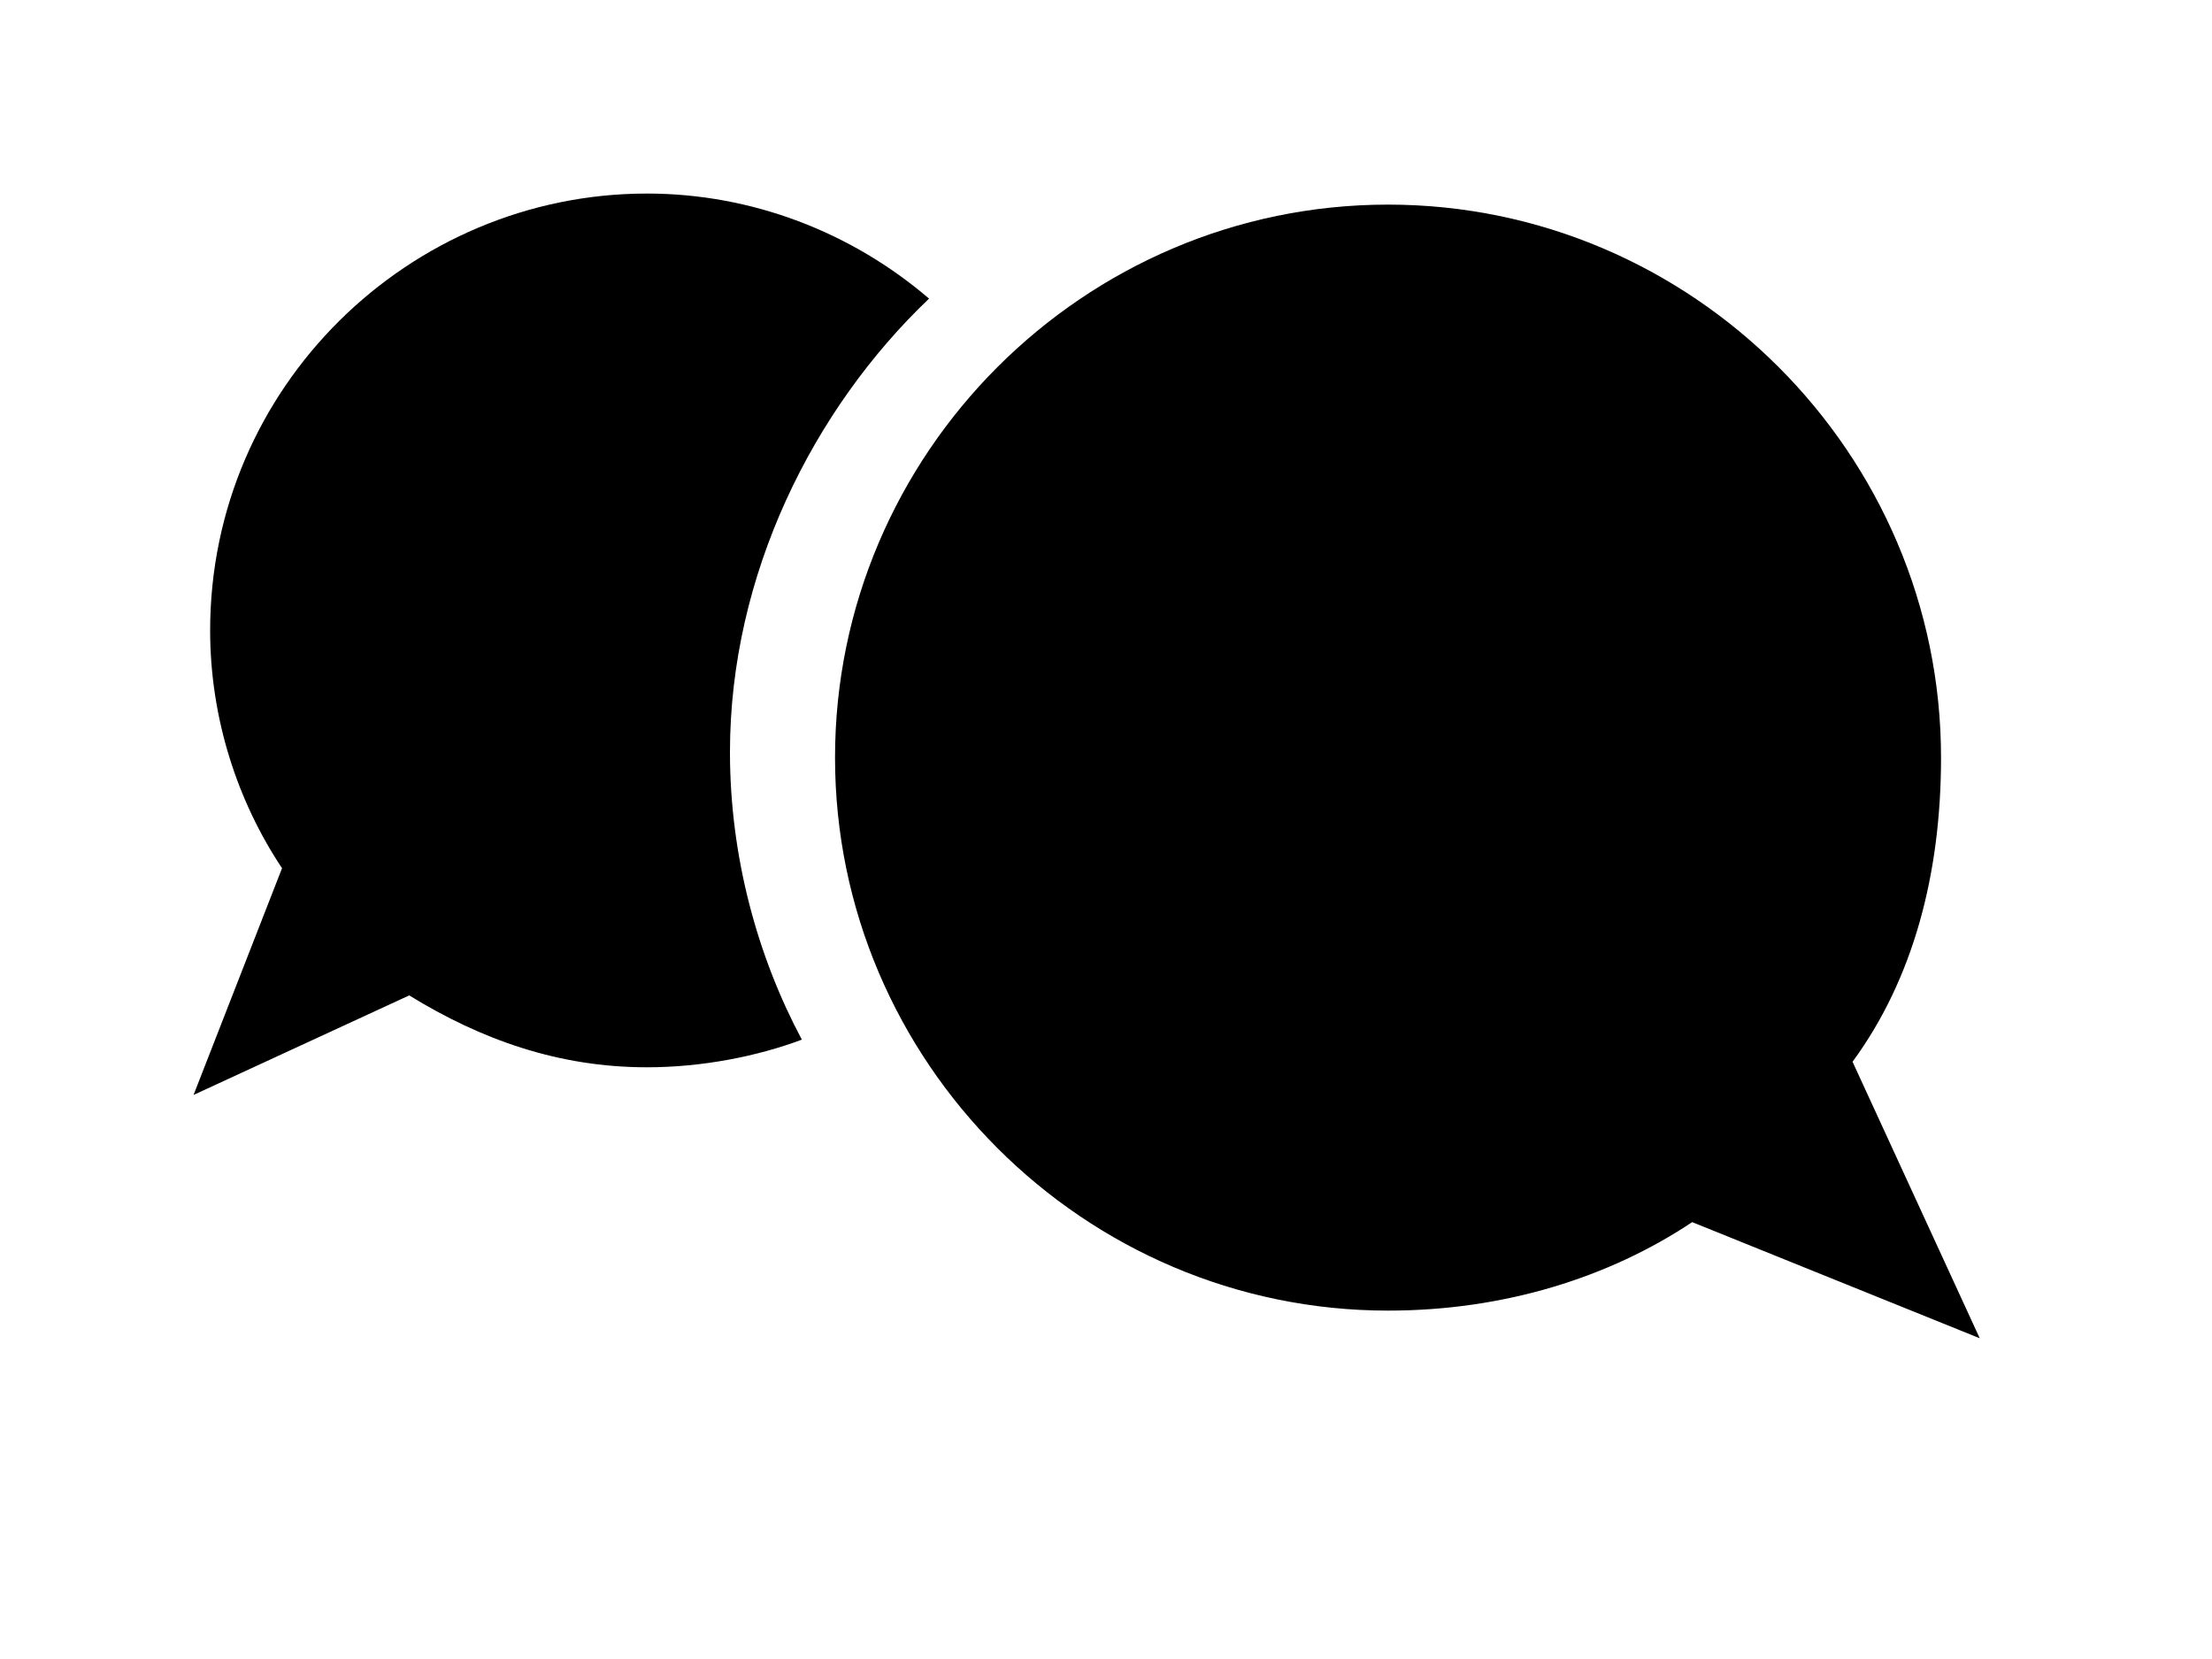
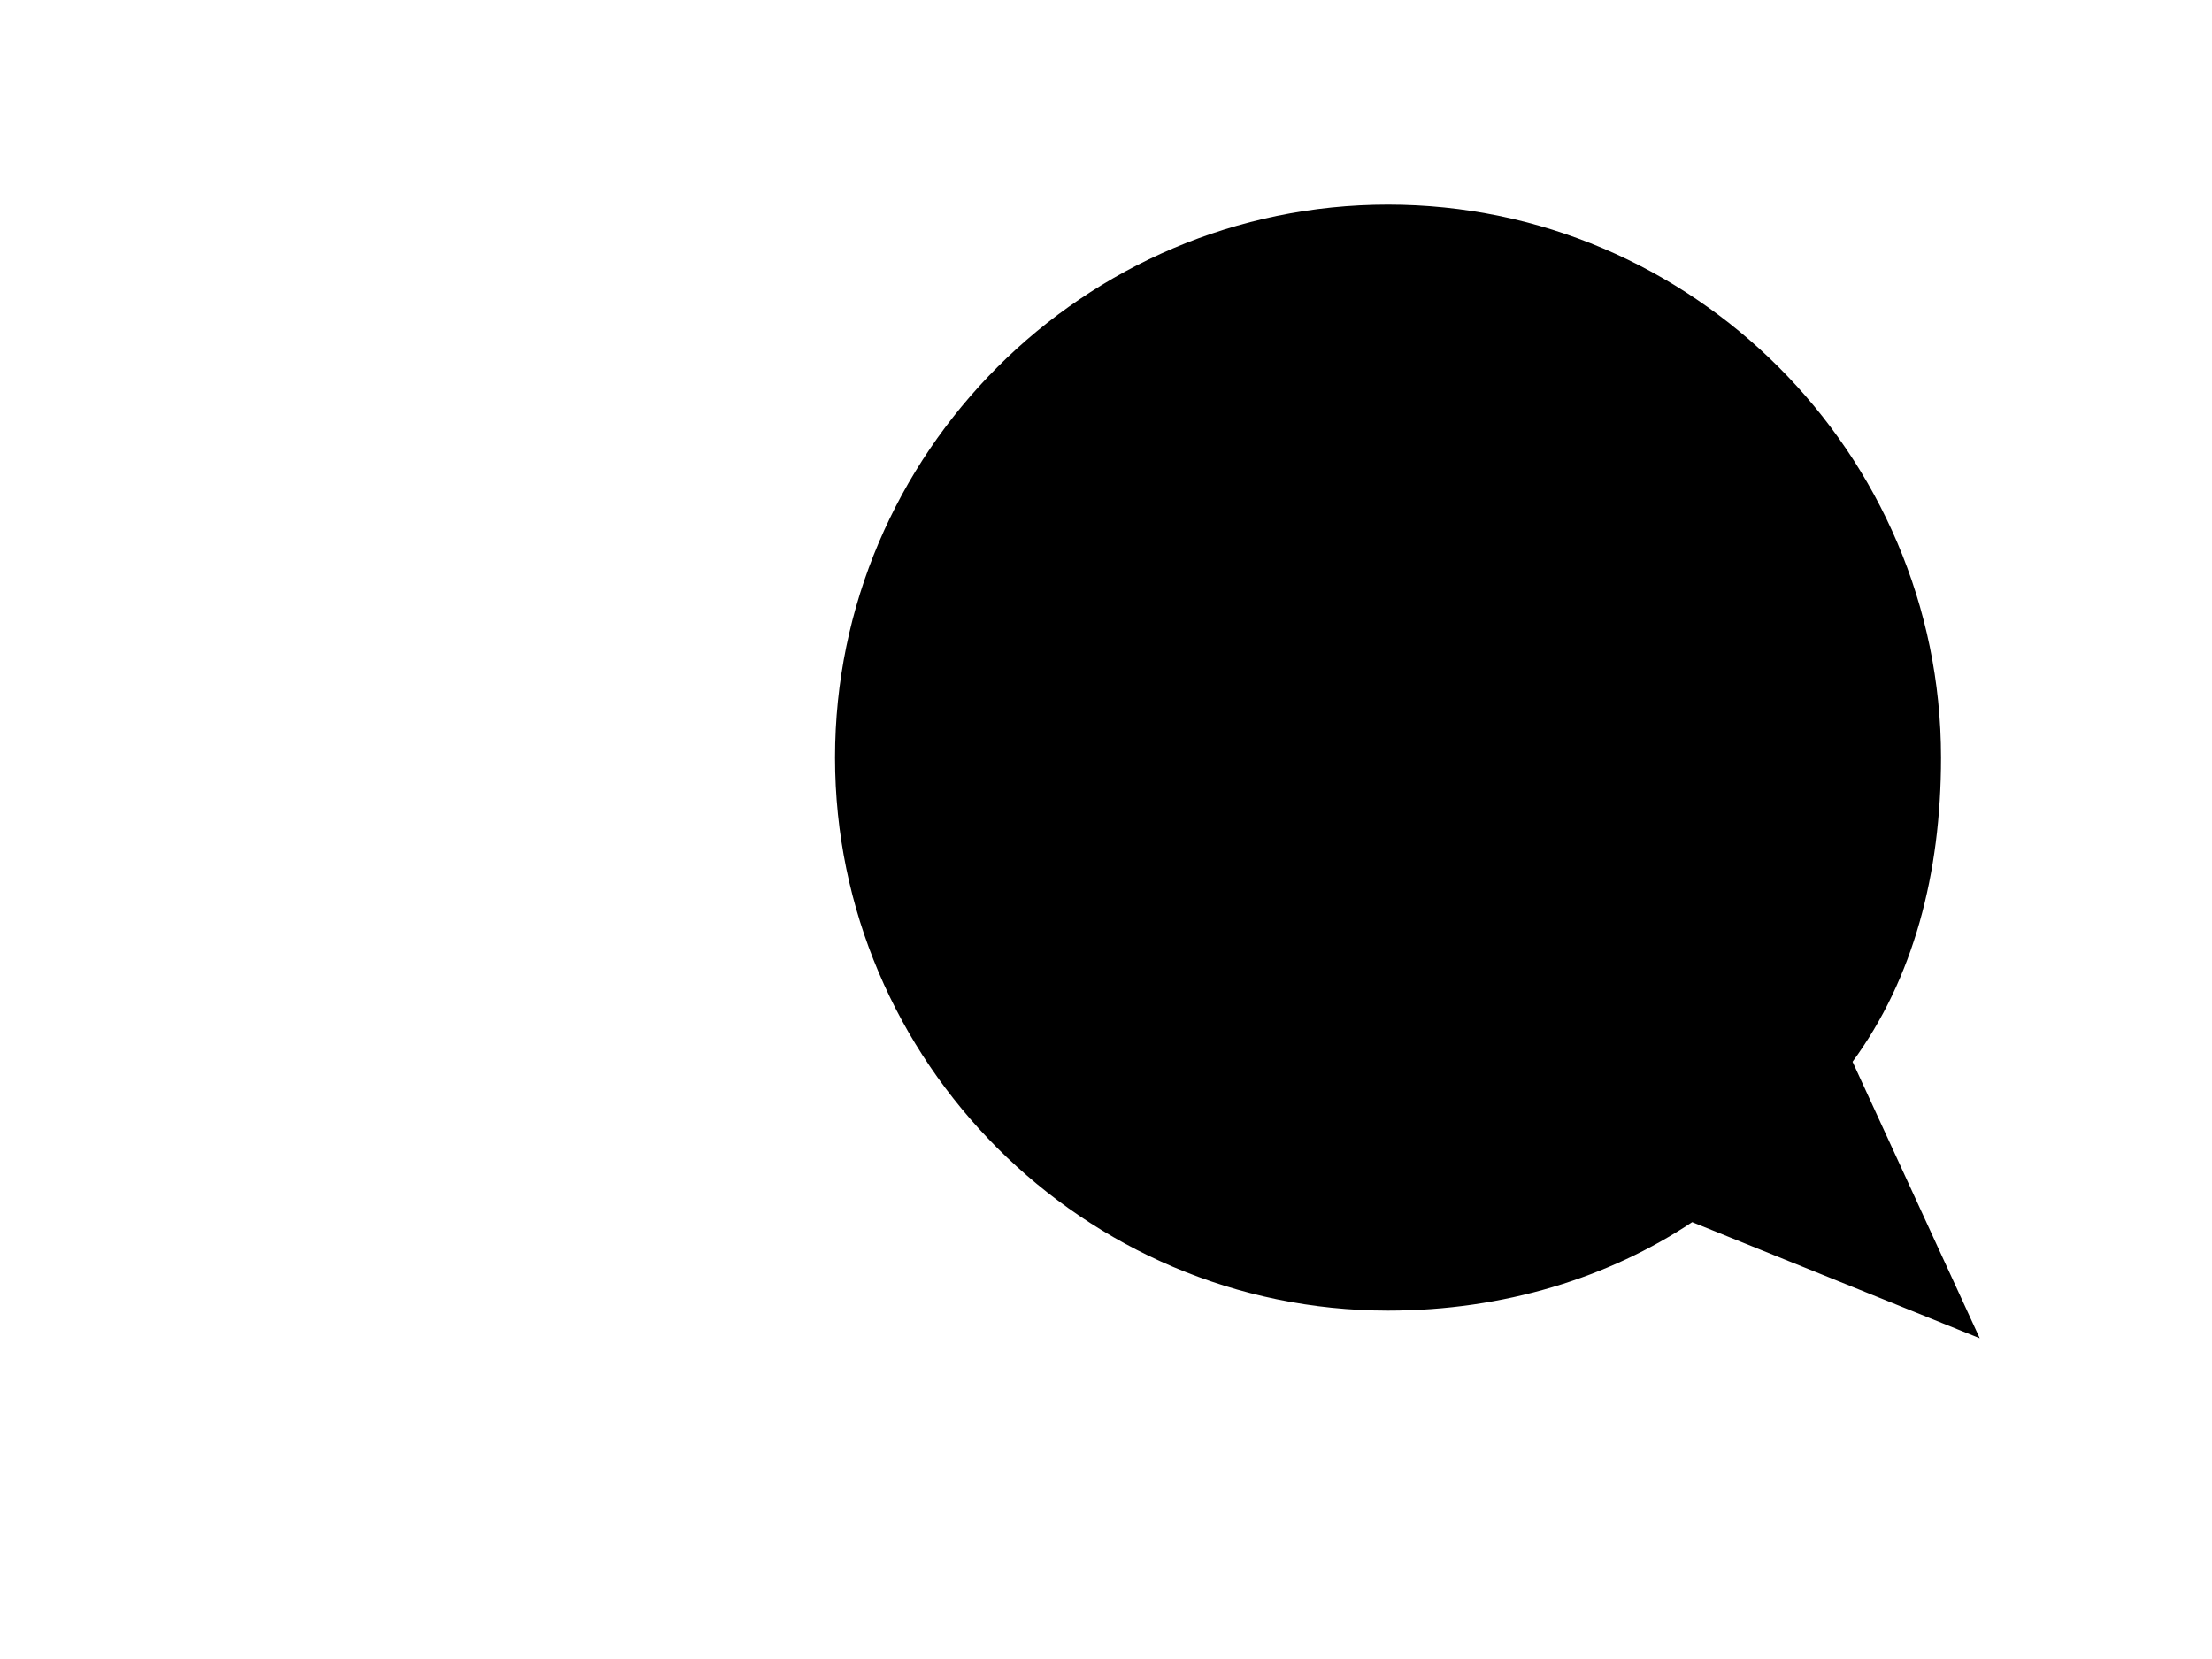
<svg xmlns="http://www.w3.org/2000/svg" version="1.1" id="レイヤー_1" x="0px" y="0px" viewBox="0 0 40 30" style="enable-background:new 0 0 40 30;" xml:space="preserve">
  <g>
-     <path d="M16.8,5.4c-1.4-1.2-3.2-1.9-5.1-1.9c-4.3,0-7.9,3.5-7.9,7.9c0,1.6,0.5,3.1,1.3,4.3l-1.6,4.1L7.4,18   c1.3,0.8,2.7,1.3,4.3,1.3c1,0,2-0.2,2.8-0.5c-0.8-1.5-1.3-3.3-1.3-5.2C13.2,10.4,14.7,7.4,16.8,5.4z" />
    <path d="M33.5,19.2c1.1-1.5,1.6-3.4,1.6-5.5c0-5.5-4.5-10-10-10s-10,4.5-10,10s4.5,10,10,10c2.1,0,4-0.6,5.5-1.6l5.2,2.1L33.5,19.2   z" />
  </g>
</svg>